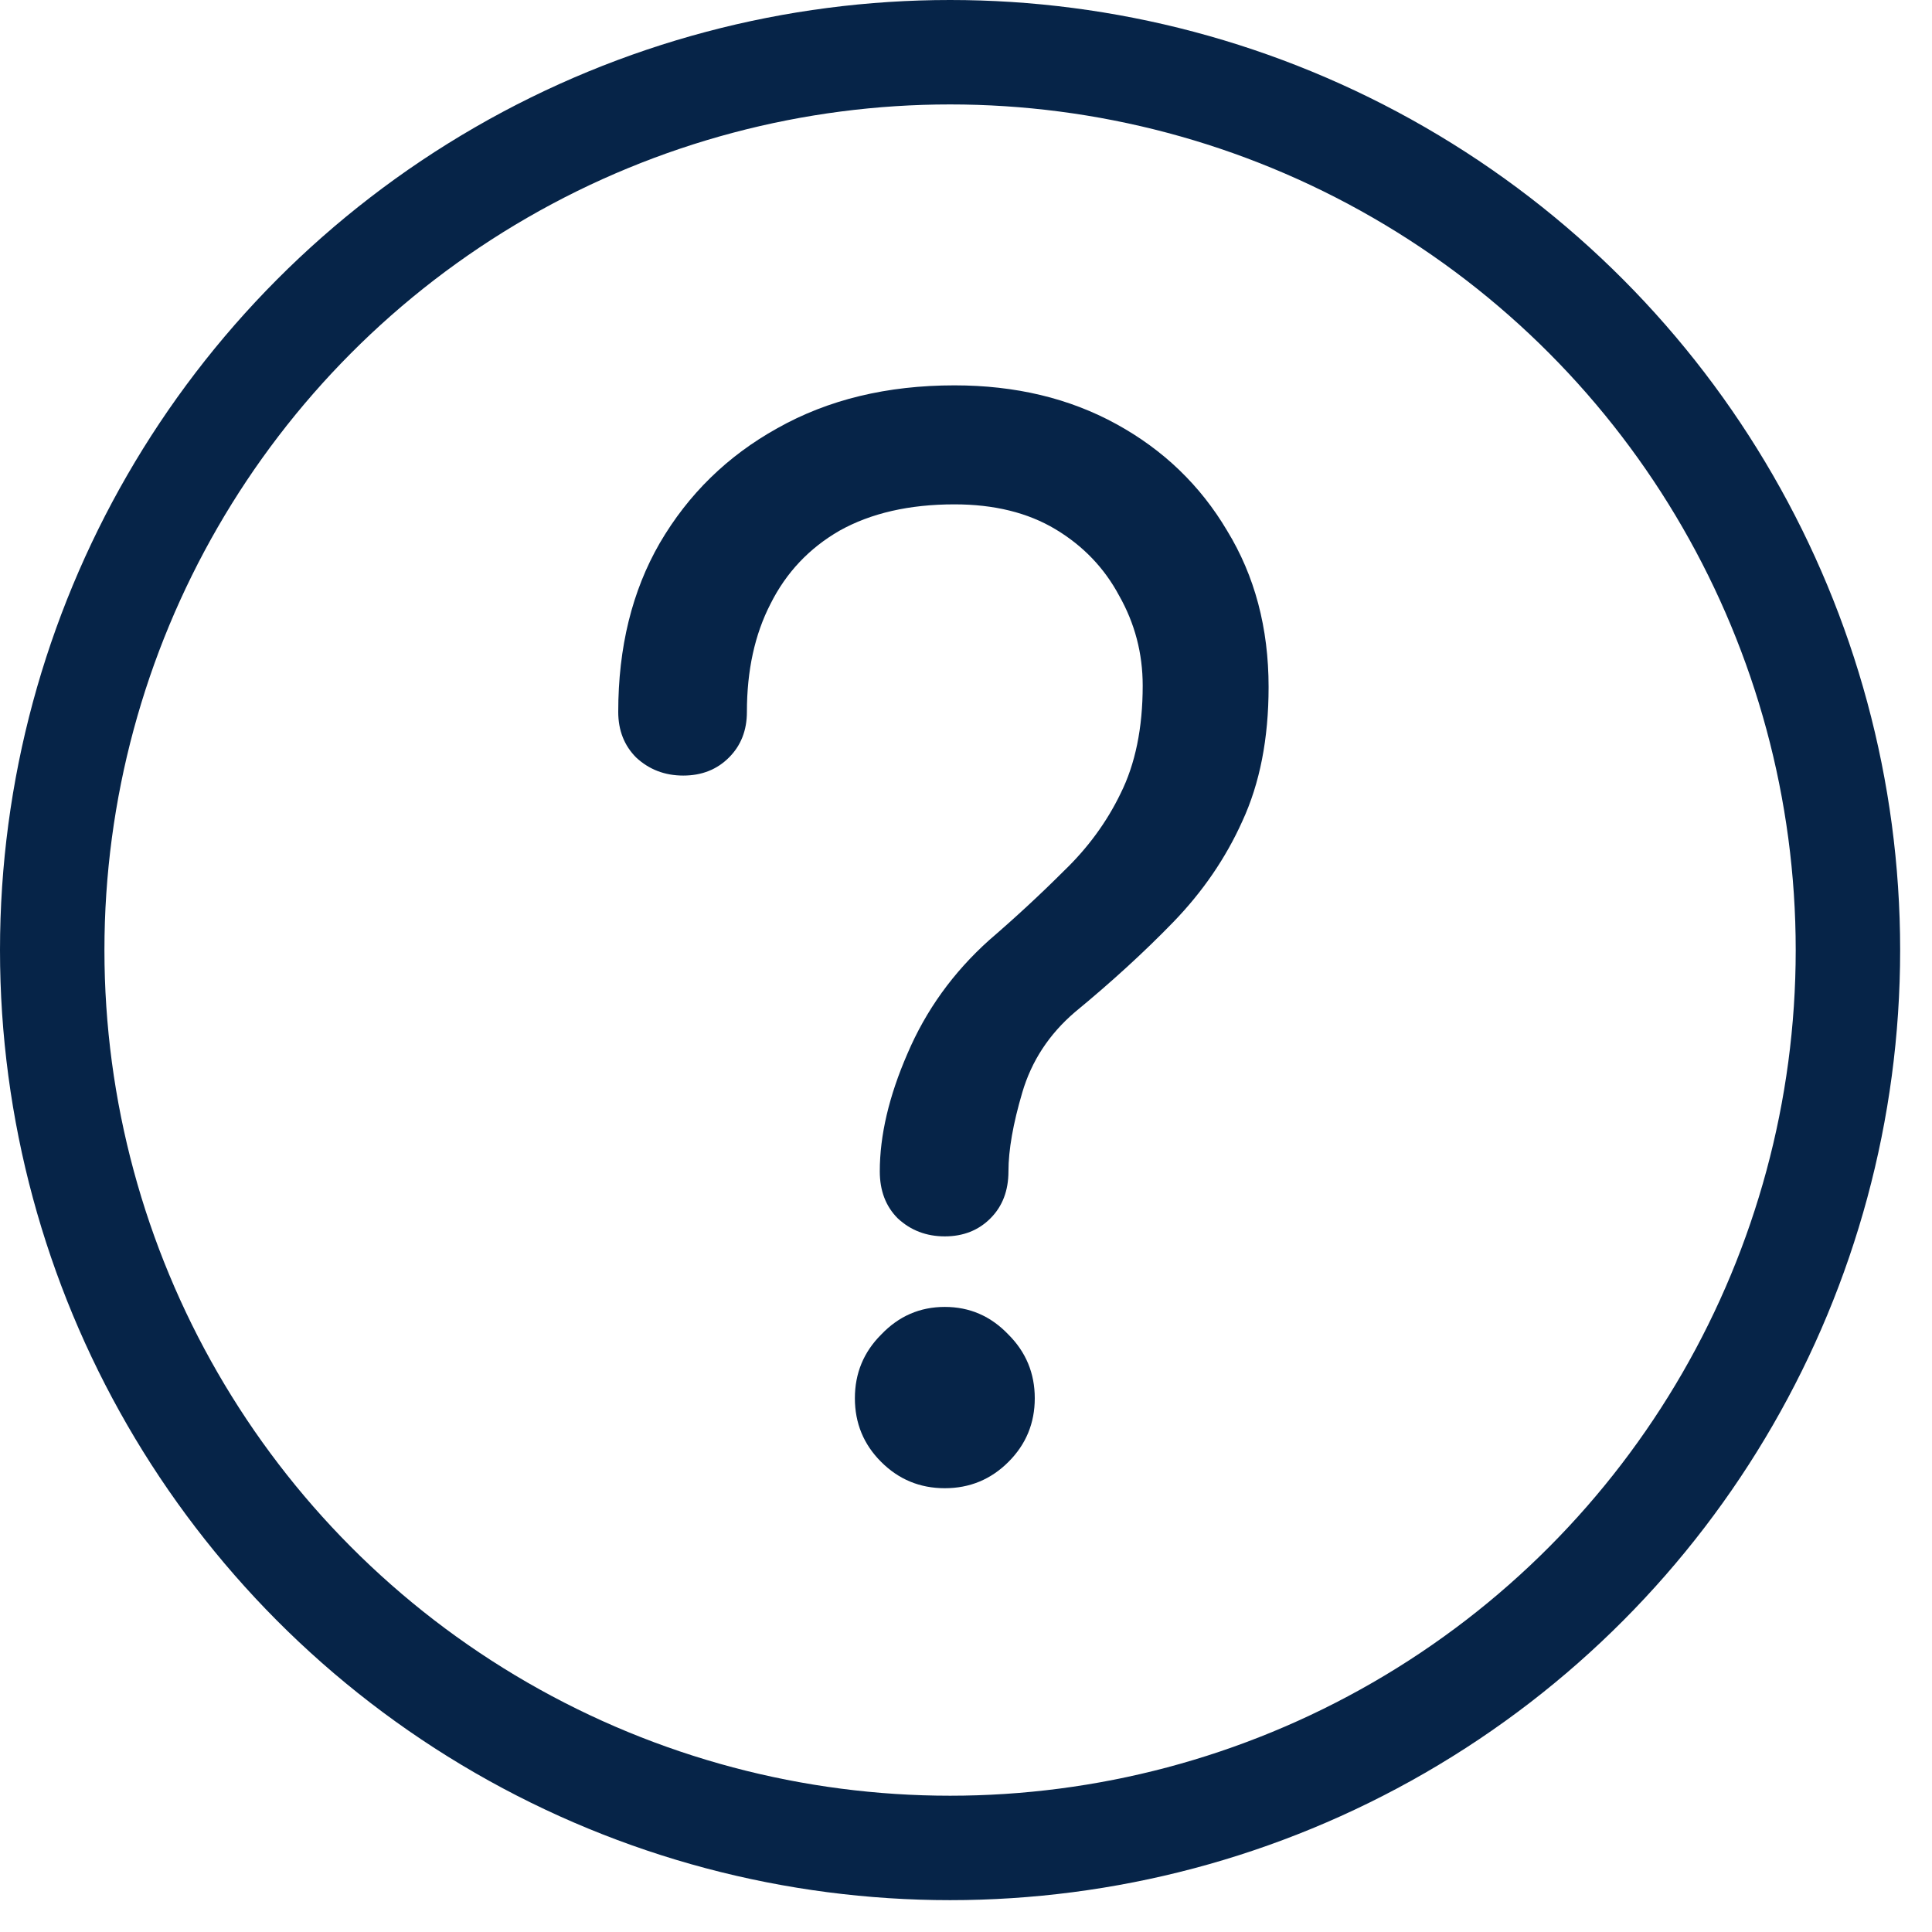
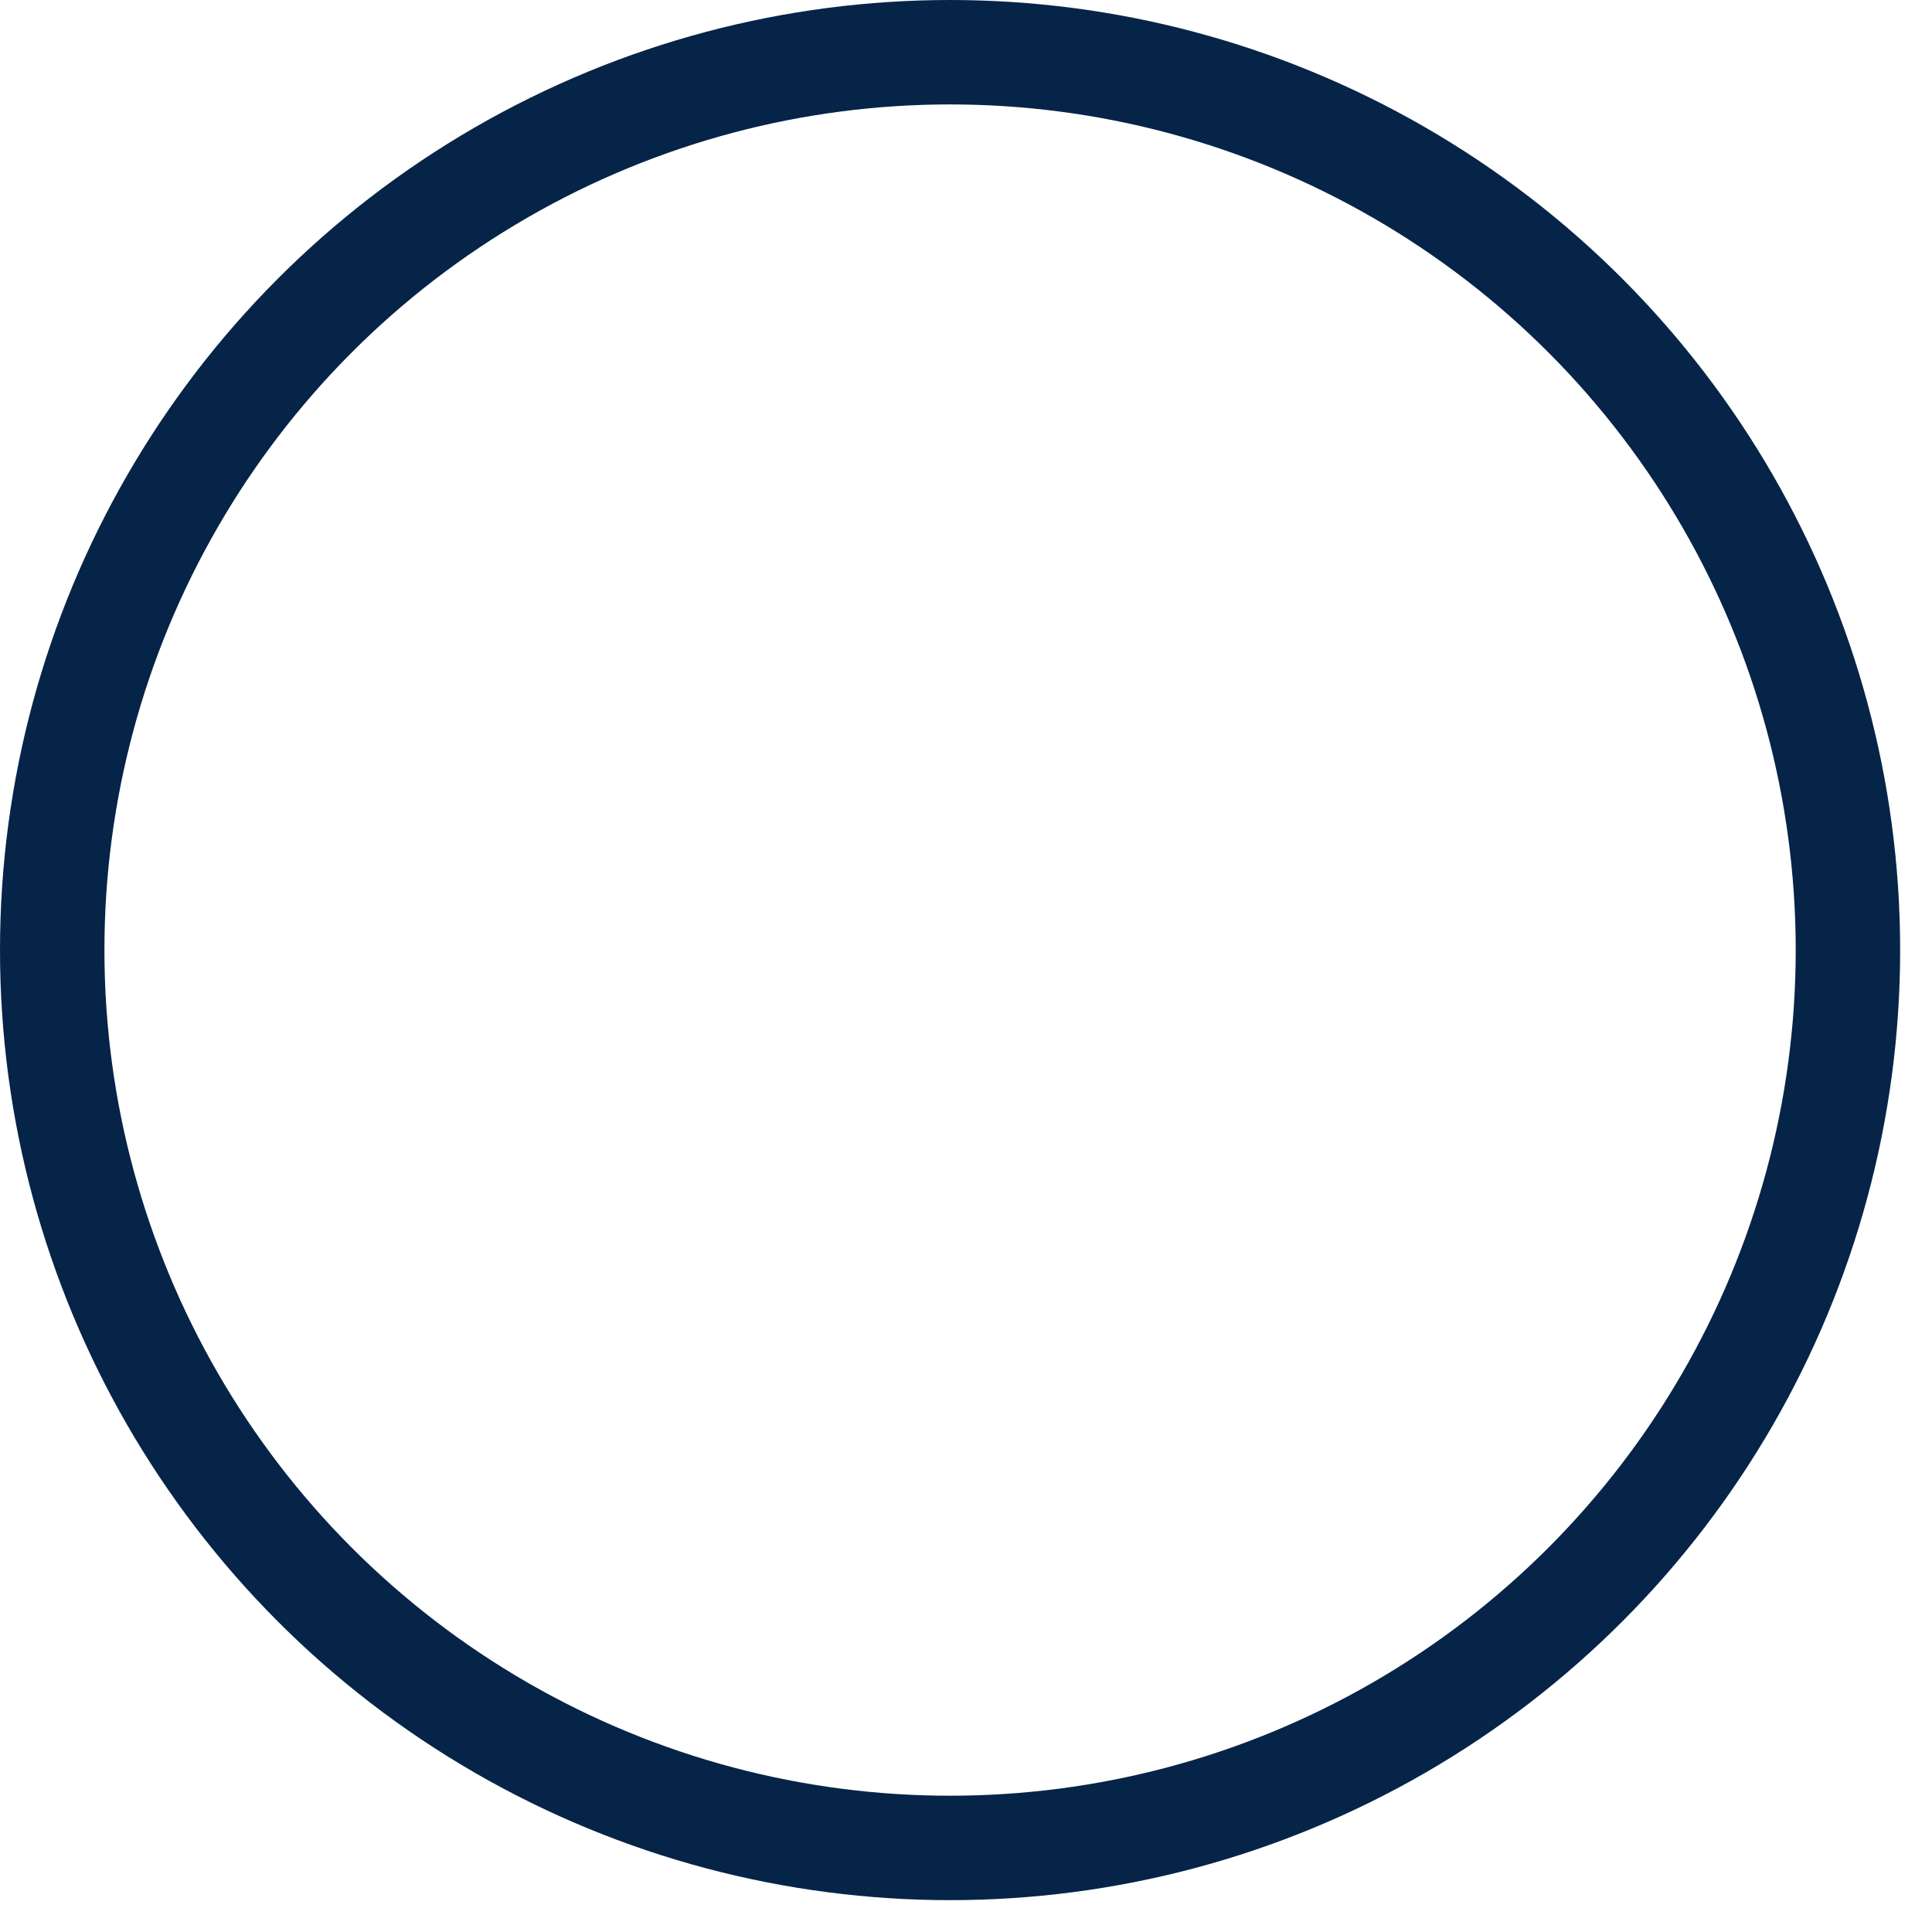
<svg xmlns="http://www.w3.org/2000/svg" width="37" height="37" viewBox="0 0 37 37" fill="none">
  <circle cx="18.195" cy="18.195" r="17.195" stroke="#062448" stroke-width="2" />
-   <path d="M18.094 23.678C17.741 23.678 17.44 23.563 17.193 23.333C16.963 23.103 16.849 22.803 16.849 22.432C16.849 21.743 17.025 20.992 17.378 20.18C17.732 19.349 18.253 18.625 18.942 18.006C19.454 17.565 19.931 17.123 20.373 16.681C20.832 16.24 21.195 15.745 21.46 15.197C21.742 14.632 21.884 13.943 21.884 13.13C21.884 12.512 21.733 11.938 21.433 11.408C21.15 10.878 20.744 10.454 20.214 10.136C19.684 9.818 19.039 9.659 18.279 9.659C17.414 9.659 16.681 9.827 16.08 10.162C15.497 10.498 15.055 10.966 14.755 11.567C14.455 12.15 14.304 12.839 14.304 13.634C14.304 13.987 14.19 14.279 13.96 14.508C13.73 14.738 13.439 14.853 13.085 14.853C12.732 14.853 12.432 14.738 12.184 14.508C11.955 14.279 11.84 13.987 11.84 13.634C11.84 12.397 12.105 11.319 12.635 10.401C13.182 9.464 13.933 8.731 14.887 8.201C15.859 7.653 16.99 7.38 18.279 7.38C19.446 7.38 20.479 7.627 21.38 8.122C22.281 8.616 22.988 9.297 23.5 10.162C24.03 11.028 24.295 12.026 24.295 13.157C24.295 14.146 24.127 15.003 23.792 15.727C23.474 16.434 23.032 17.079 22.467 17.662C21.919 18.227 21.292 18.802 20.585 19.384C20.09 19.808 19.755 20.321 19.578 20.922C19.401 21.522 19.313 22.026 19.313 22.432C19.313 22.803 19.198 23.103 18.968 23.333C18.739 23.563 18.447 23.678 18.094 23.678ZM18.094 28.501C17.617 28.501 17.211 28.333 16.875 27.997C16.539 27.662 16.372 27.255 16.372 26.778C16.372 26.301 16.539 25.895 16.875 25.559C17.211 25.206 17.617 25.029 18.094 25.029C18.571 25.029 18.977 25.206 19.313 25.559C19.649 25.895 19.817 26.301 19.817 26.778C19.817 27.255 19.649 27.662 19.313 27.997C18.977 28.333 18.571 28.501 18.094 28.501Z" fill="#062448" />
</svg>